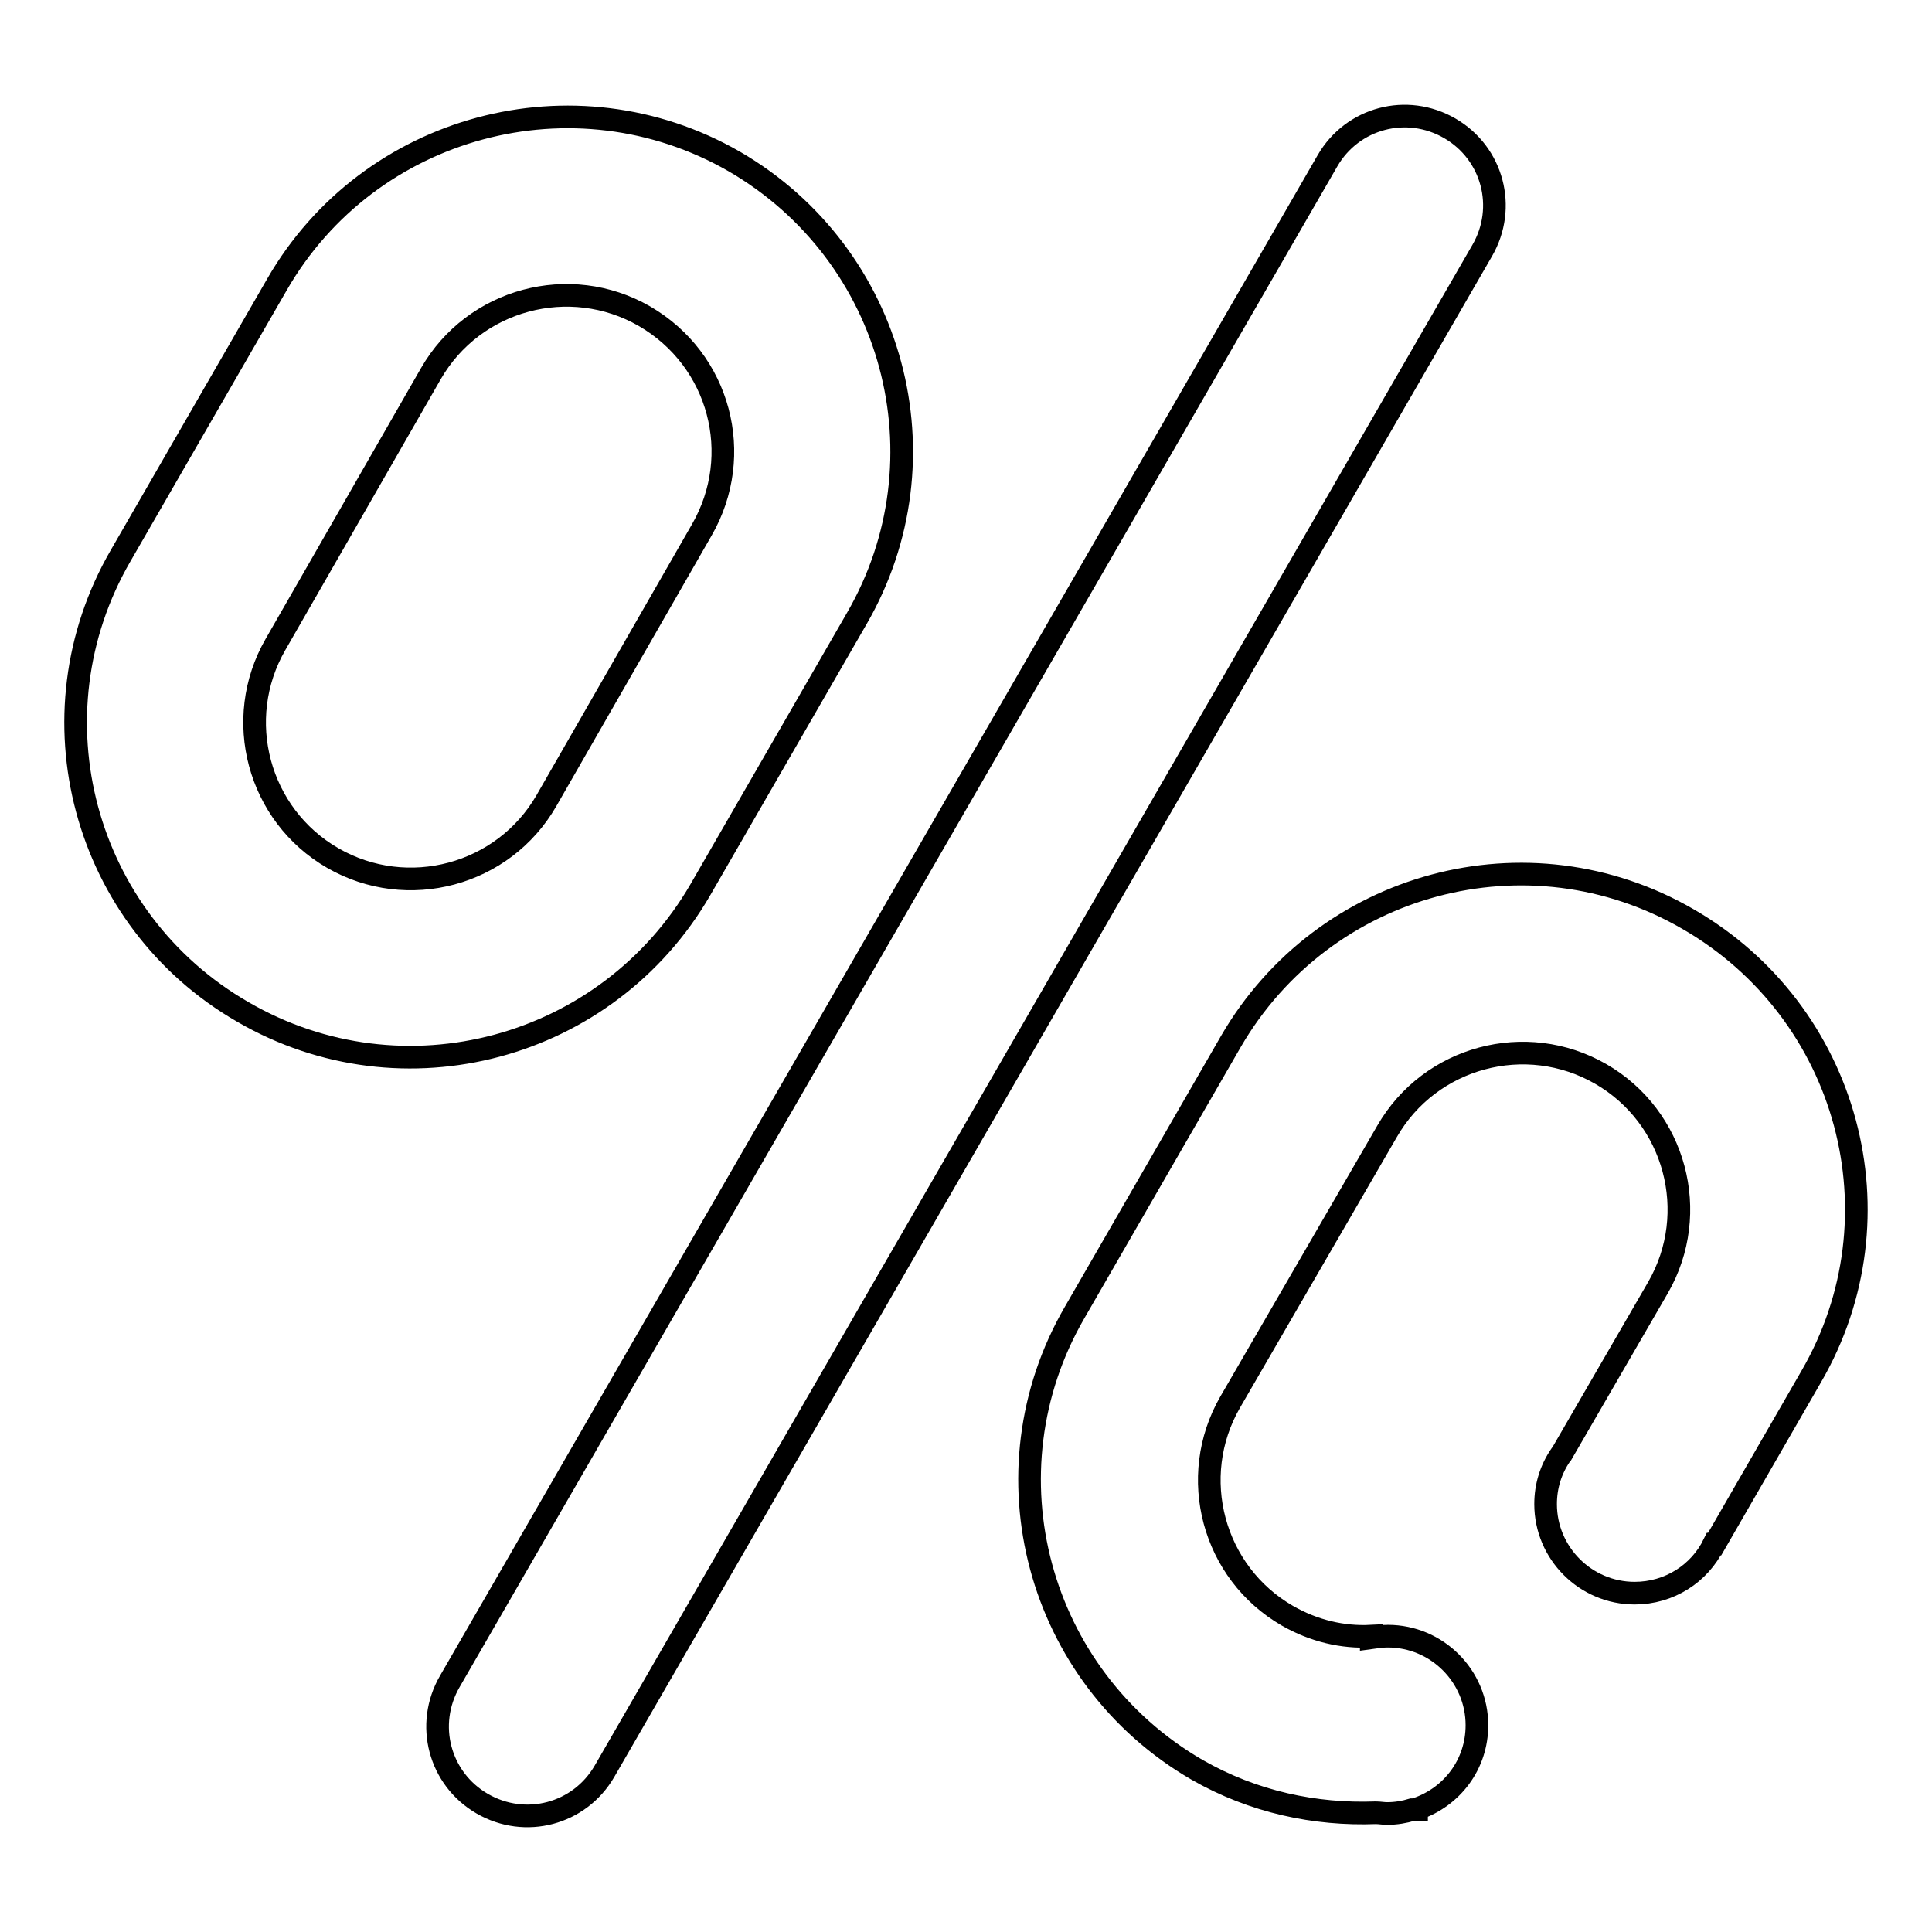
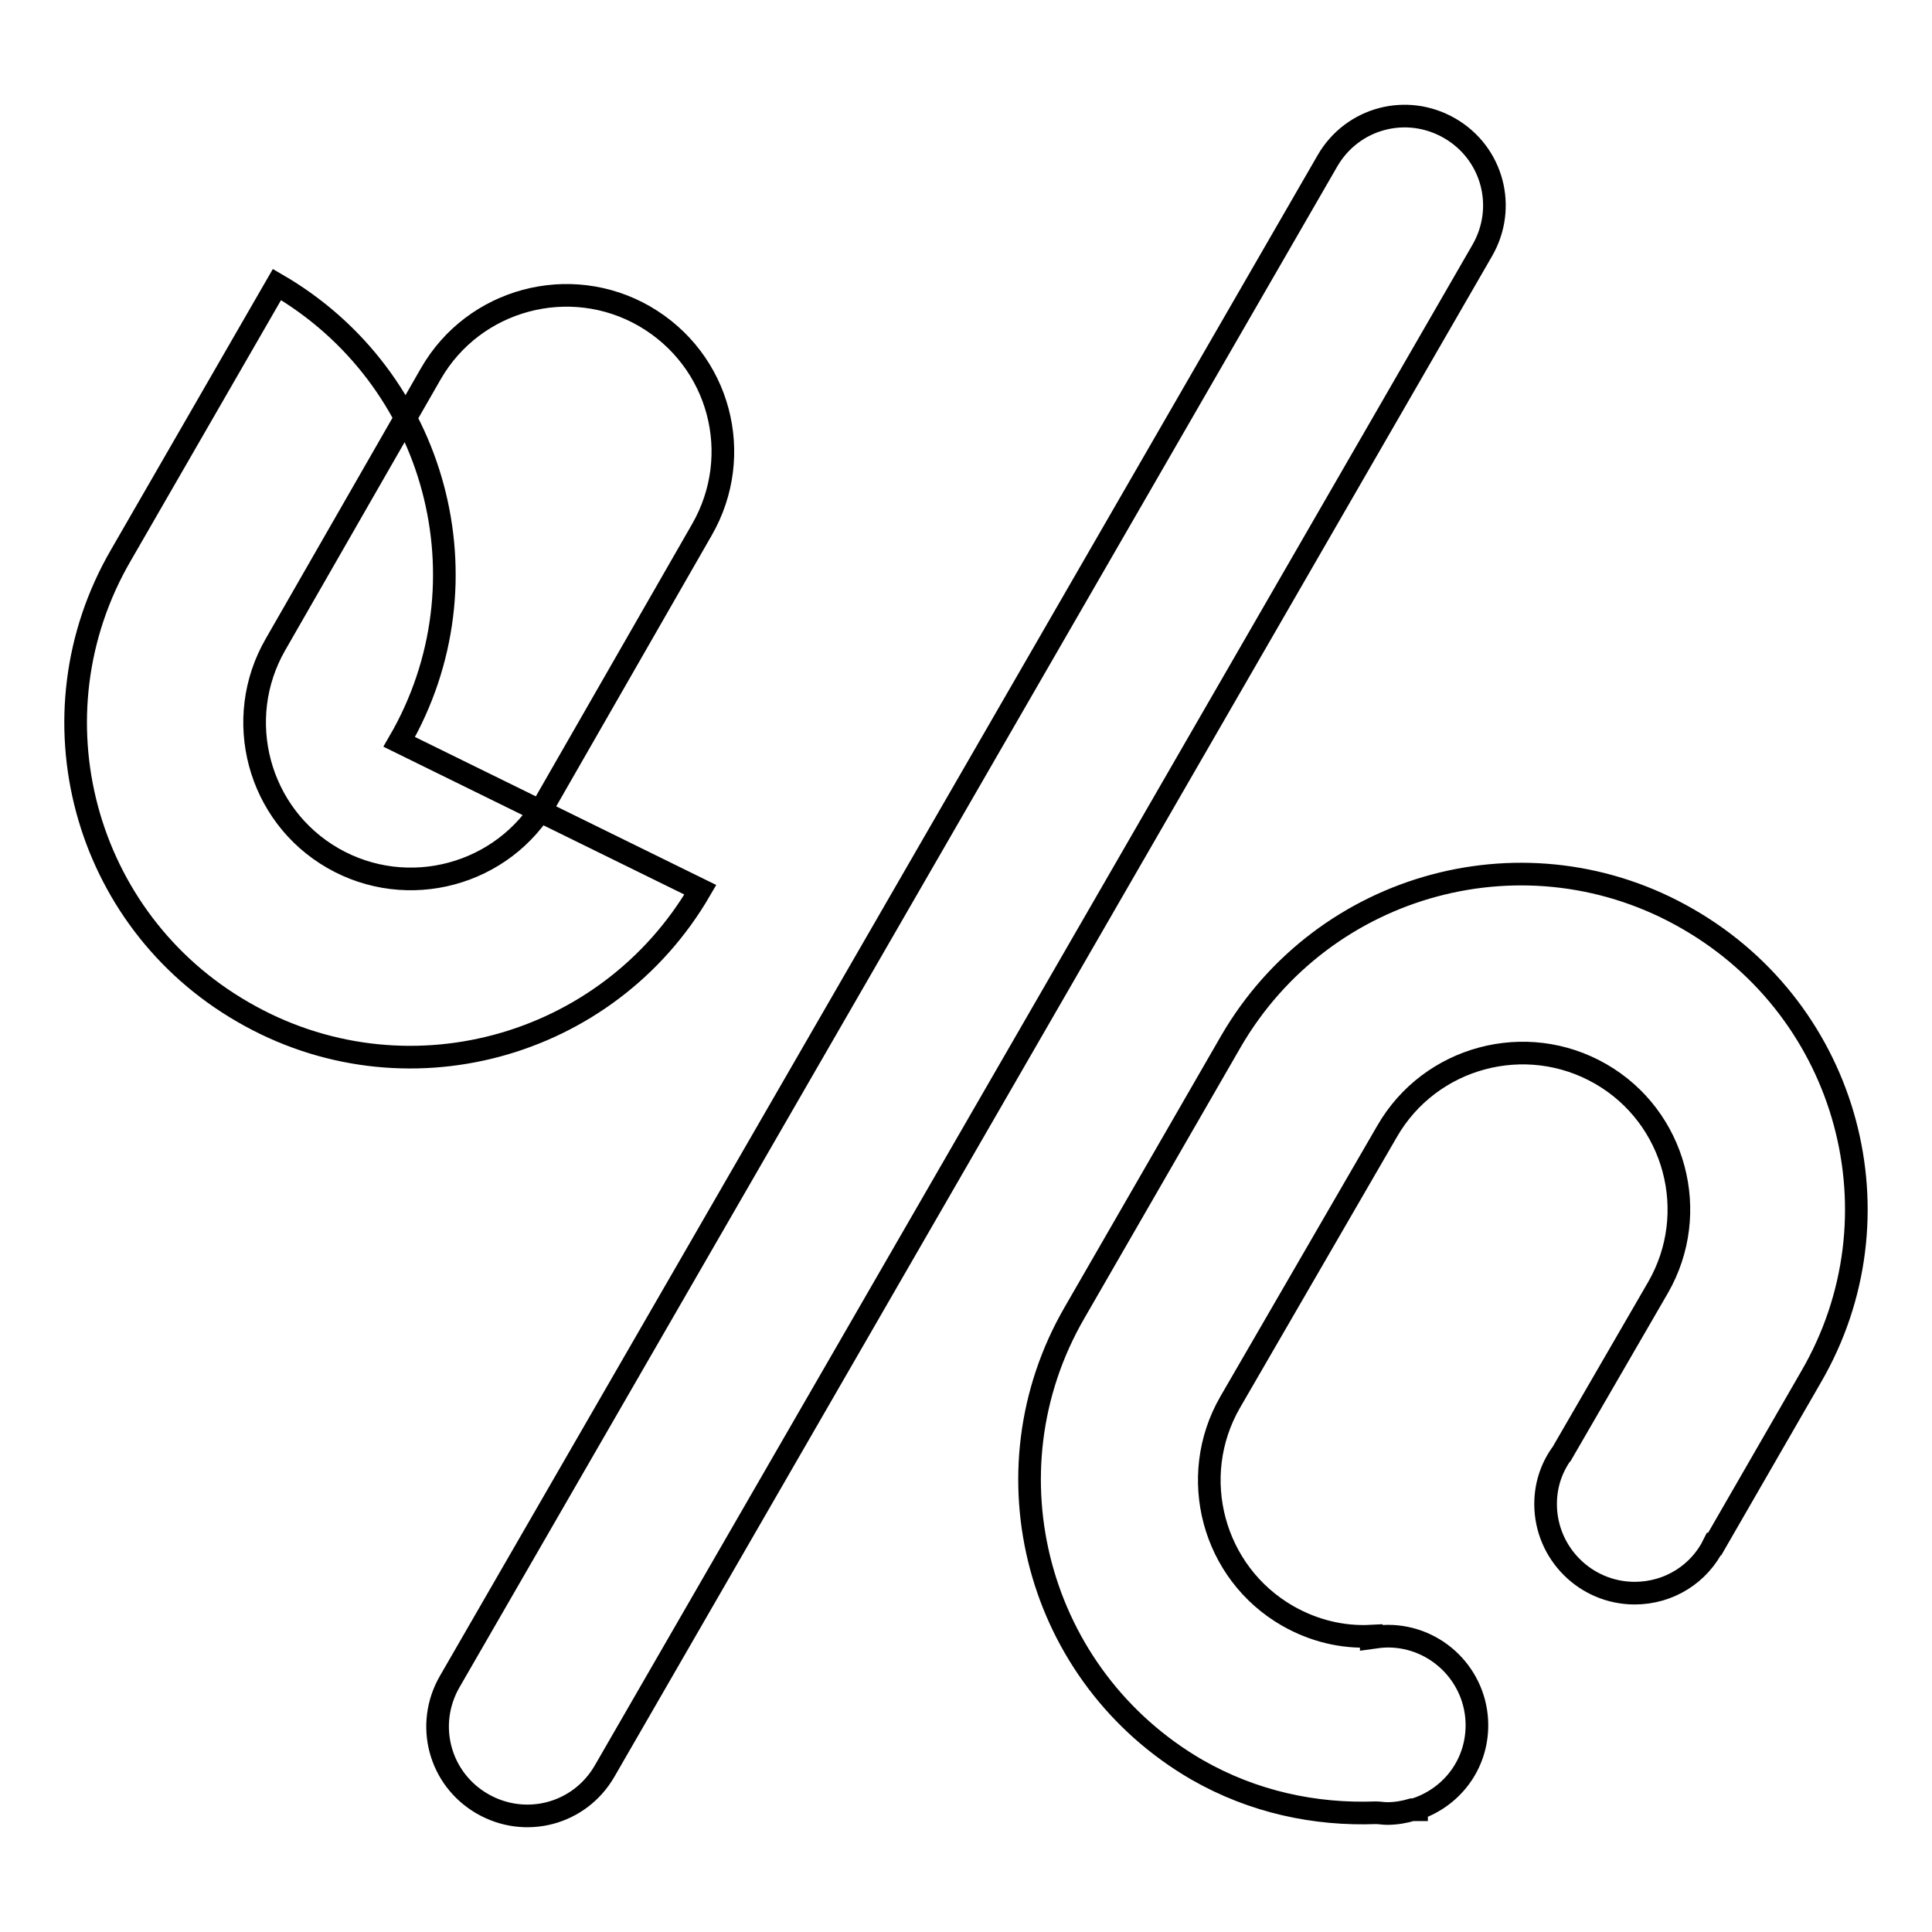
<svg xmlns="http://www.w3.org/2000/svg" version="1.1" x="0px" y="0px" viewBox="0 0 256 256" enable-background="new 0 0 256 256" xml:space="preserve">
  <g>
-     <path stroke-width="3" fill-opacity="0" stroke="#000000" d="M240,182.4l-12.8,22.2l-0.1,0c-1.9,3.9-5.9,6.5-10.5,6.5c-6.5,0-11.8-5.3-11.8-11.8c0-2.4,0.7-4.6,2-6.5 l0,0l0.1-0.1c0,0,0,0,0,0l12.8-22.1c5.7-9.9,2.3-22.6-7.6-28.3c-9.9-5.7-22.6-2.3-28.3,7.6L163,185.8c-5.7,9.9-2.3,22.6,7.6,28.3 c3.5,2,7.3,2.9,11.1,2.7l0,0.2c0.7-0.1,1.5-0.2,2.2-0.2c6.5,0,11.8,5.3,11.8,11.8c0,5.2-3.3,9.5-8,11.1l0,0.1c-0.2,0-0.4,0-0.6,0 c-1,0.3-2.1,0.5-3.3,0.5c-0.5,0-1-0.1-1.5-0.1c-8,0.3-16.2-1.4-23.7-5.7c-21.2-12.3-28.5-39.4-16.2-60.6l20.7-35.9 c12.3-21.2,39.4-28.5,60.6-16.2C245,134.1,252.3,161.2,240,182.4z M80.1,234.7c-3.3,5.7-10.5,7.6-16.2,4.3 c-5.7-3.3-7.6-10.5-4.3-16.2L175.9,21.3c3.3-5.7,10.5-7.6,16.2-4.3c5.7,3.3,7.6,10.5,4.3,16.2L80.1,234.7z M92.8,117.9 c-12.3,21.2-39.4,28.5-60.6,16.2C11,121.9,3.7,94.8,16,73.6l20.7-35.9C48.9,16.5,76.1,9.2,97.3,21.4c21.2,12.3,28.5,39.4,16.2,60.6 L92.8,117.9z M85.4,41.9c-9.9-5.7-22.6-2.3-28.3,7.6L36.5,85.4c-5.7,9.9-2.3,22.6,7.6,28.3c9.9,5.7,22.6,2.3,28.3-7.6L93,70.2 C98.7,60.3,95.4,47.7,85.4,41.9z" />
+     <path stroke-width="3" fill-opacity="0" stroke="#000000" d="M240,182.4l-12.8,22.2l-0.1,0c-1.9,3.9-5.9,6.5-10.5,6.5c-6.5,0-11.8-5.3-11.8-11.8c0-2.4,0.7-4.6,2-6.5 l0,0l0.1-0.1c0,0,0,0,0,0l12.8-22.1c5.7-9.9,2.3-22.6-7.6-28.3c-9.9-5.7-22.6-2.3-28.3,7.6L163,185.8c-5.7,9.9-2.3,22.6,7.6,28.3 c3.5,2,7.3,2.9,11.1,2.7l0,0.2c0.7-0.1,1.5-0.2,2.2-0.2c6.5,0,11.8,5.3,11.8,11.8c0,5.2-3.3,9.5-8,11.1l0,0.1c-0.2,0-0.4,0-0.6,0 c-1,0.3-2.1,0.5-3.3,0.5c-0.5,0-1-0.1-1.5-0.1c-8,0.3-16.2-1.4-23.7-5.7c-21.2-12.3-28.5-39.4-16.2-60.6l20.7-35.9 c12.3-21.2,39.4-28.5,60.6-16.2C245,134.1,252.3,161.2,240,182.4z M80.1,234.7c-3.3,5.7-10.5,7.6-16.2,4.3 c-5.7-3.3-7.6-10.5-4.3-16.2L175.9,21.3c3.3-5.7,10.5-7.6,16.2-4.3c5.7,3.3,7.6,10.5,4.3,16.2L80.1,234.7z M92.8,117.9 c-12.3,21.2-39.4,28.5-60.6,16.2C11,121.9,3.7,94.8,16,73.6l20.7-35.9c21.2,12.3,28.5,39.4,16.2,60.6 L92.8,117.9z M85.4,41.9c-9.9-5.7-22.6-2.3-28.3,7.6L36.5,85.4c-5.7,9.9-2.3,22.6,7.6,28.3c9.9,5.7,22.6,2.3,28.3-7.6L93,70.2 C98.7,60.3,95.4,47.7,85.4,41.9z" />
  </g>
</svg>